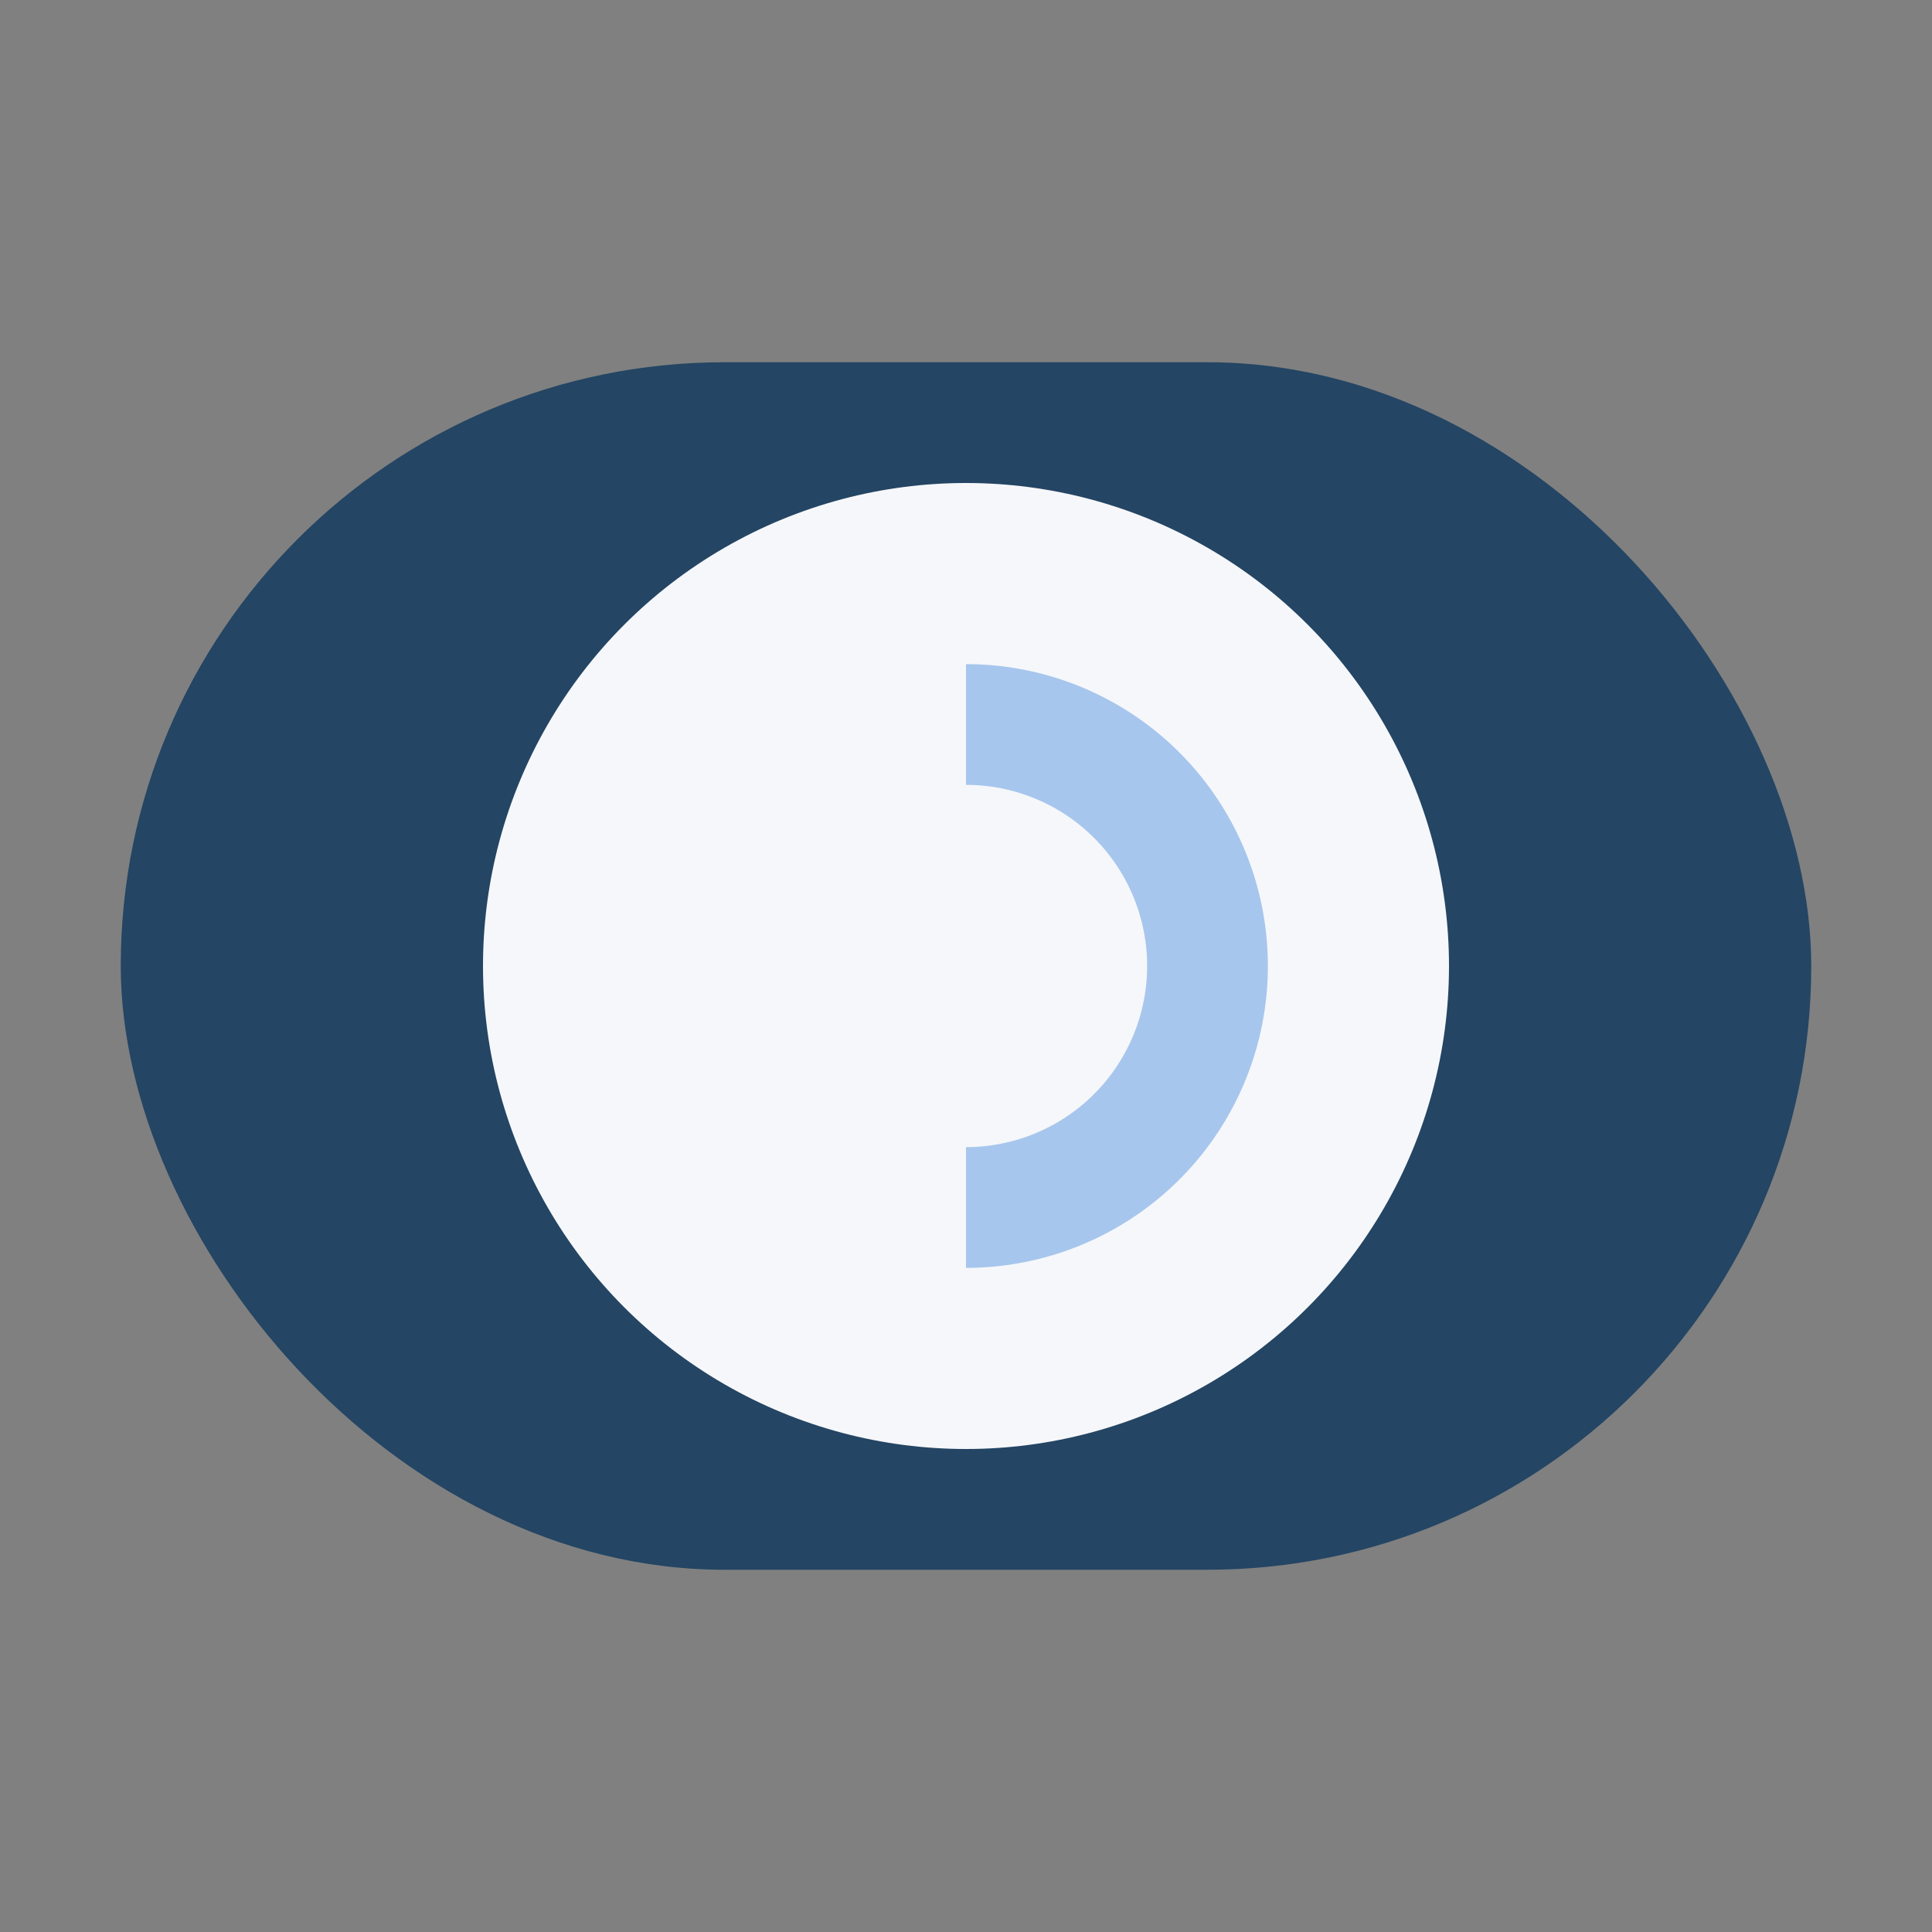
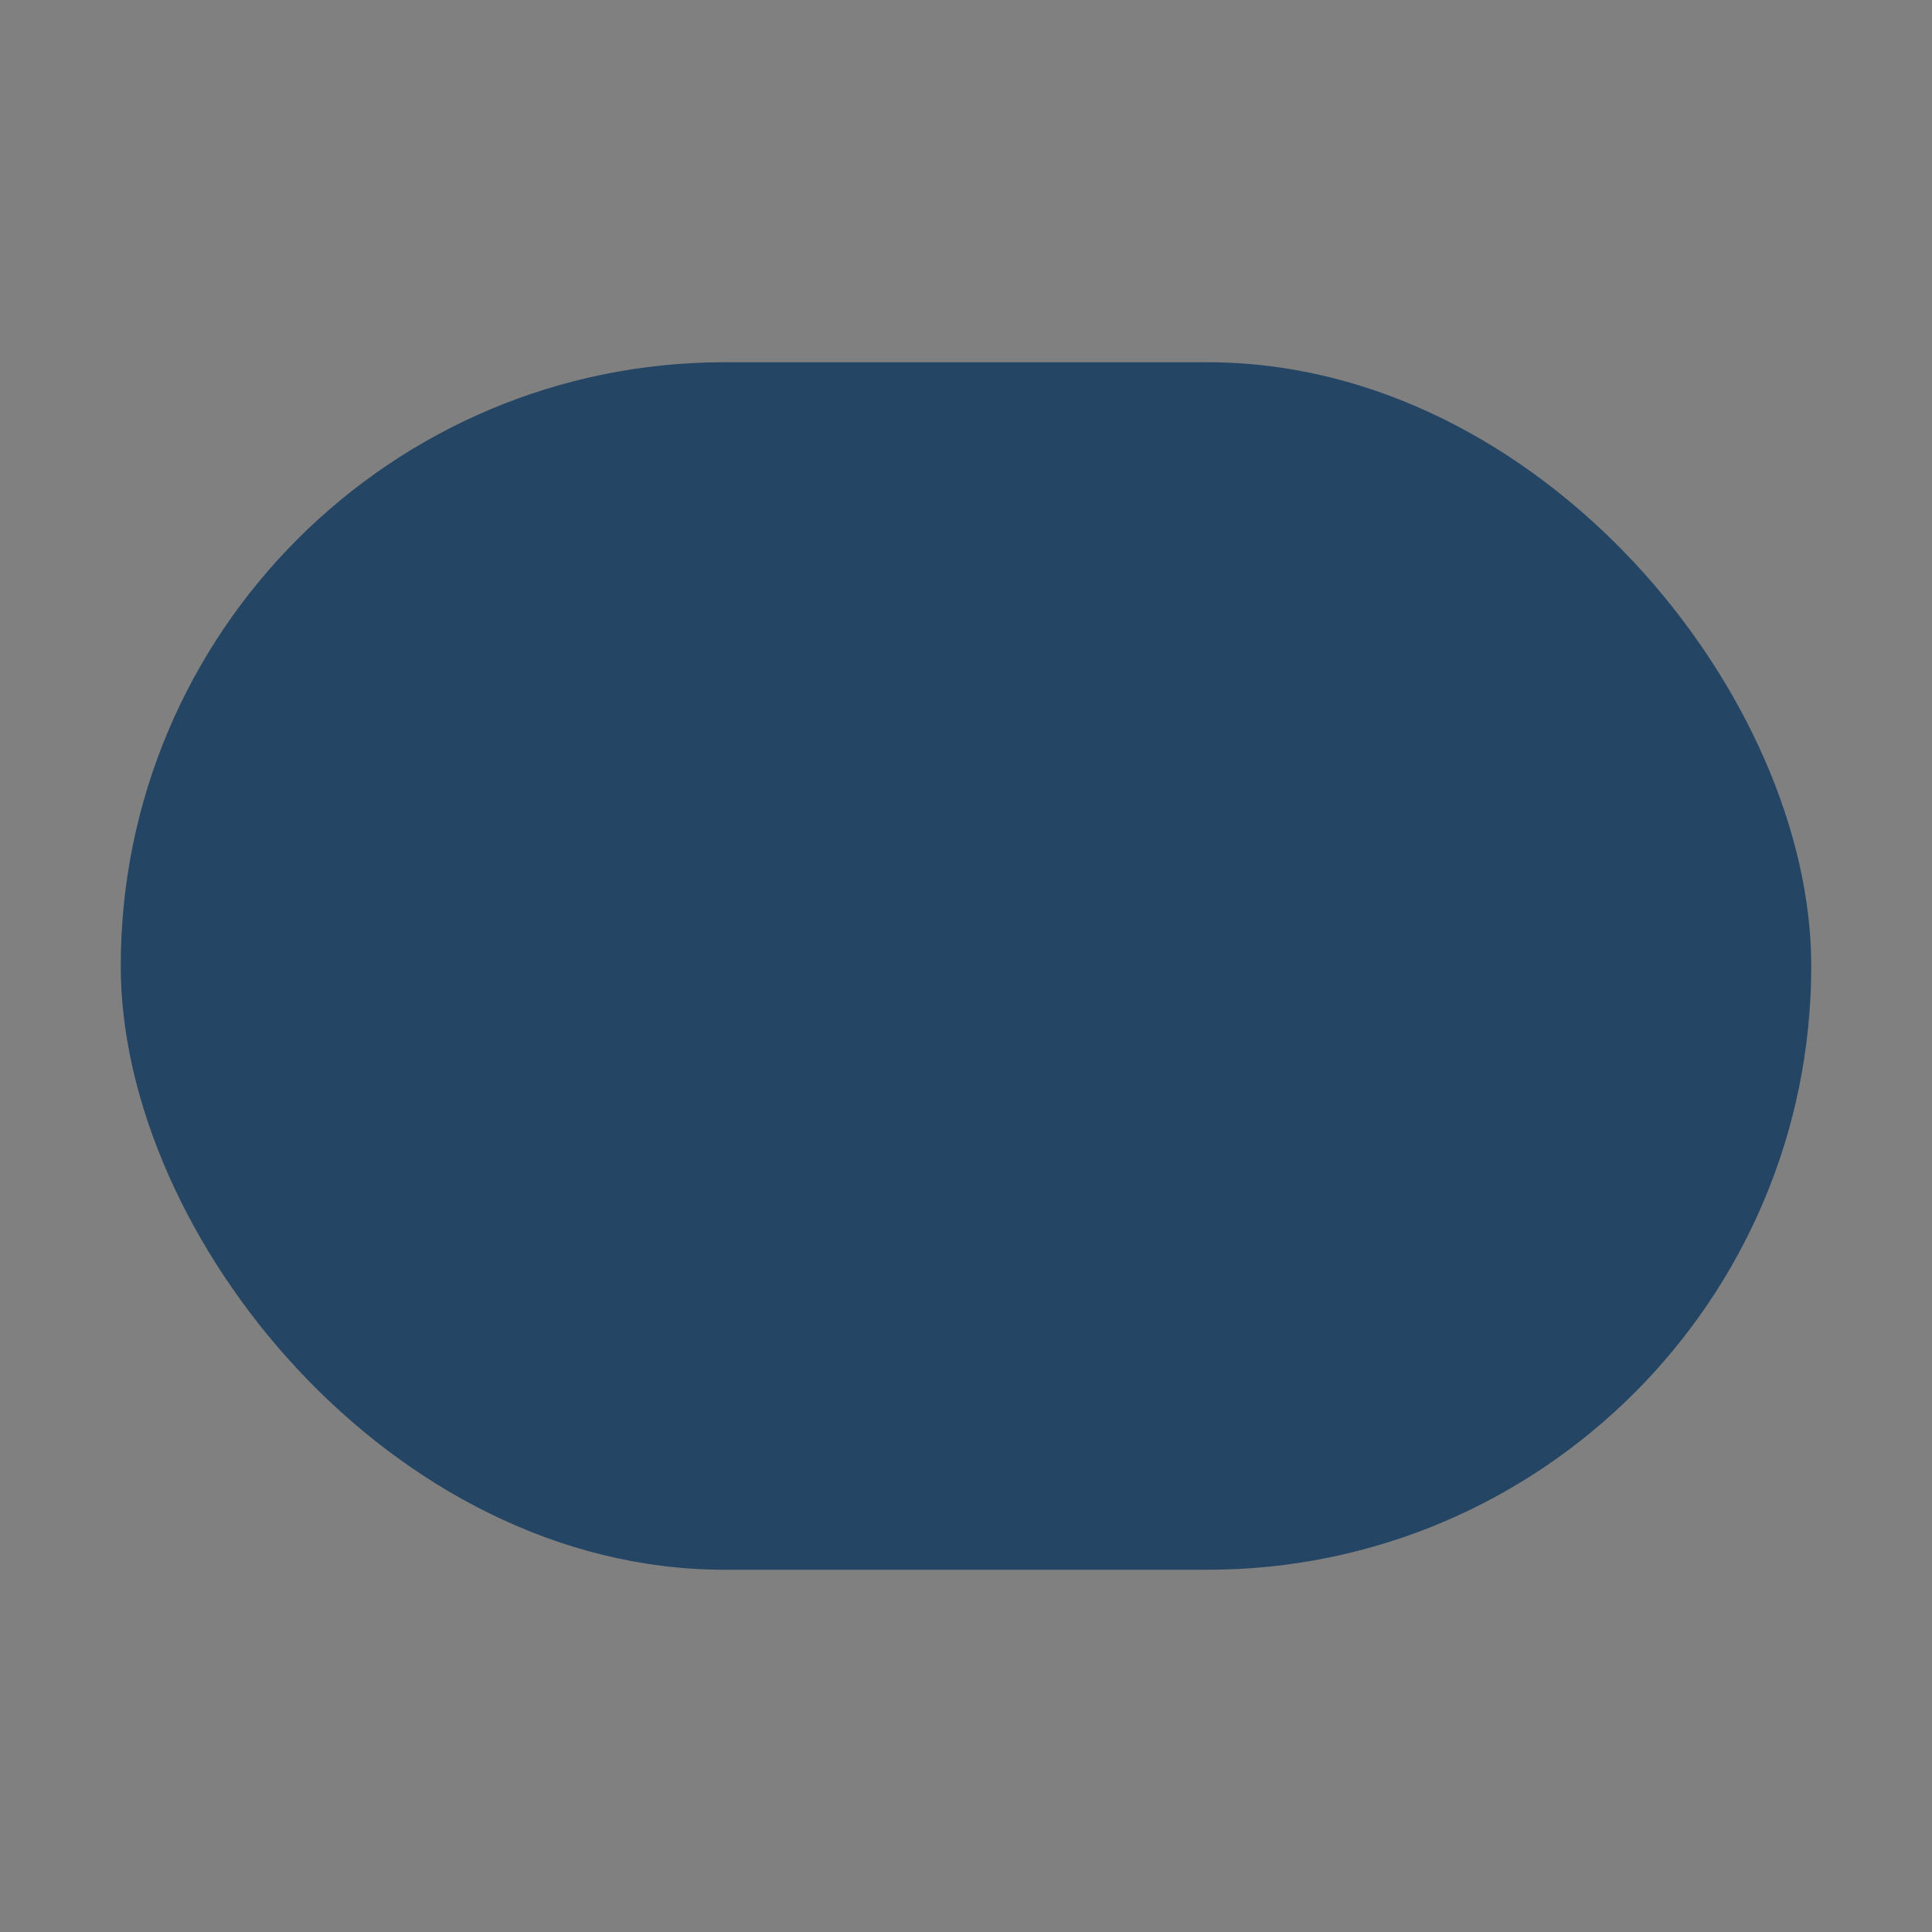
<svg xmlns="http://www.w3.org/2000/svg" width="32" height="32" viewBox="0 0 32 32">
  <rect x="0" y="0" width="32" height="32" fill="#808080" stroke="none" />
  <rect x="2" y="6" width="28" height="20" rx="10" fill="#244564" />
-   <circle cx="16" cy="16" r="8" fill="#F6F7FA" />
-   <path d="M16 12a4 4 0 1 1 0 8" fill="none" stroke="#A7C6ED" stroke-width="2" />
</svg>